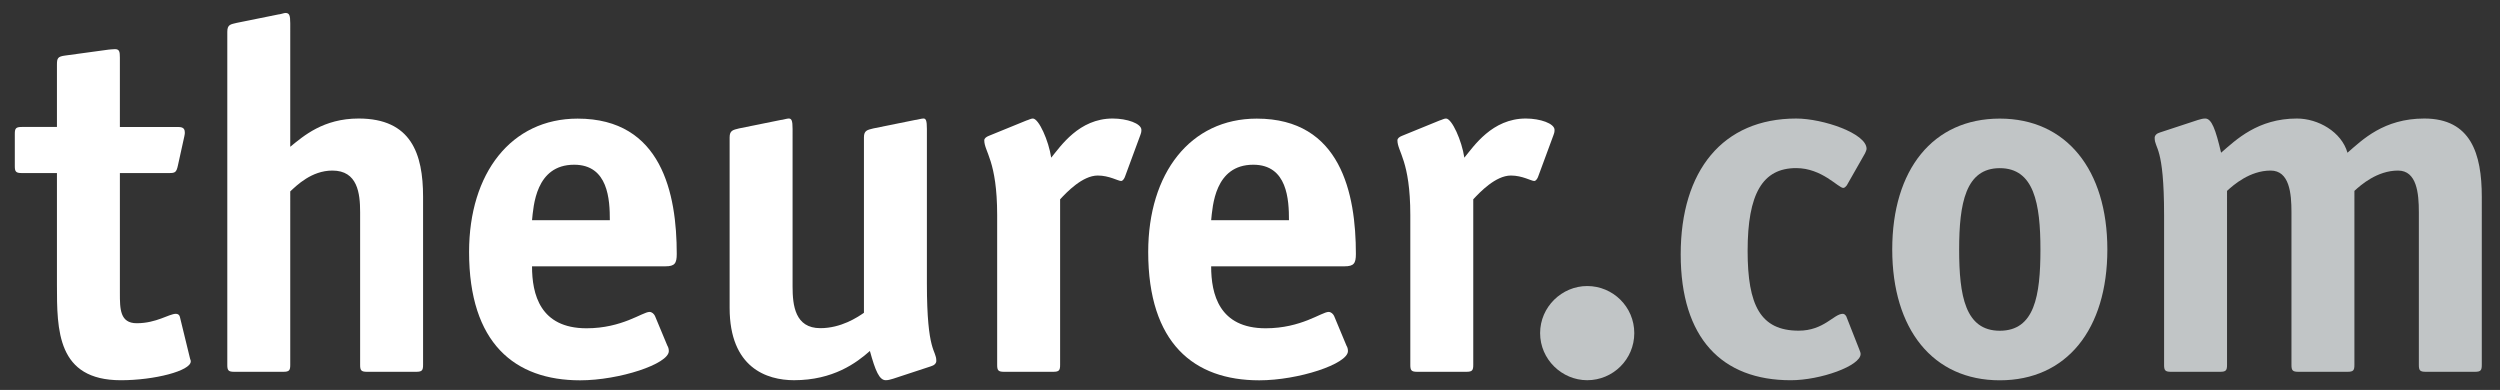
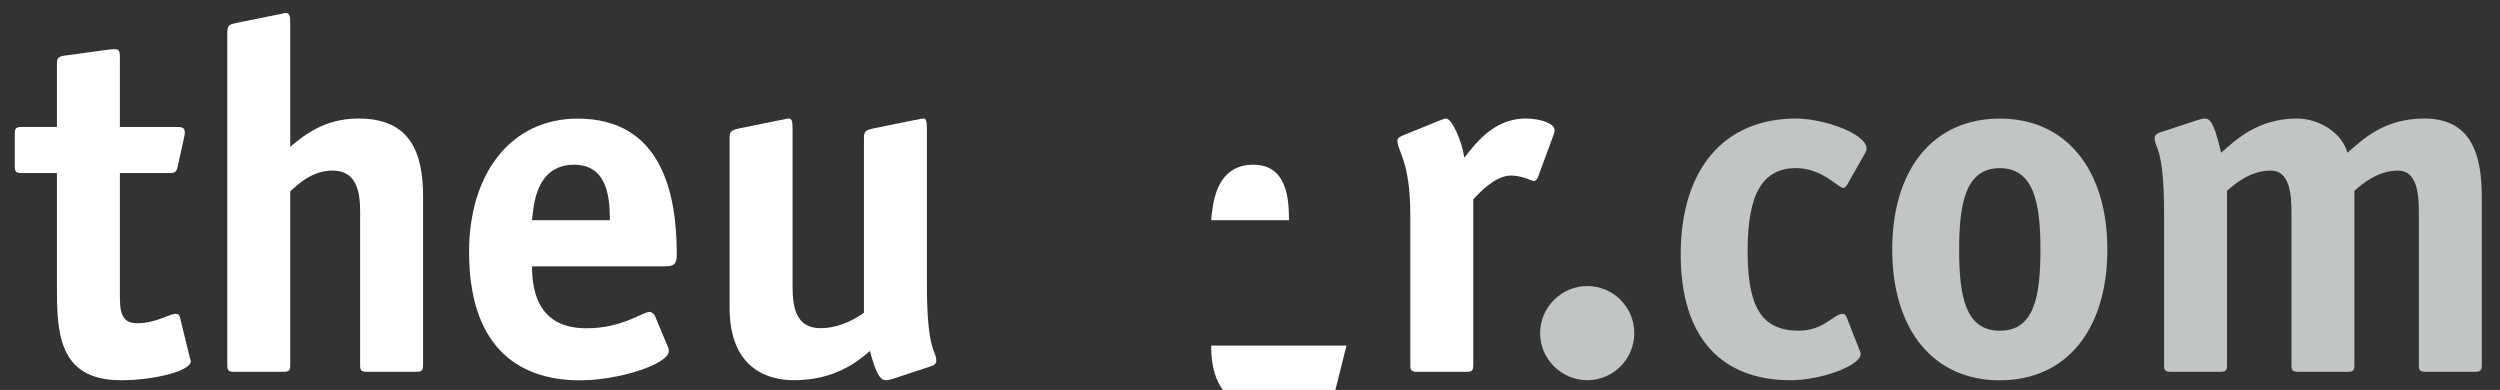
<svg xmlns="http://www.w3.org/2000/svg" xmlns:ns1="http://www.inkscape.org/namespaces/inkscape" xmlns:ns2="http://sodipodi.sourceforge.net/DTD/sodipodi-0.dtd" width="109mm" height="17mm" viewBox="0 0 109 17" version="1.1" id="svg8" ns1:version="0.92.0 r15299" ns2:docname="logo.svg">
  <rect x="0" y="0" width="109" height="17" fill="#333333" stroke="none" />
  <defs id="defs2">
    <clipPath id="clipPath26" clipPathUnits="userSpaceOnUse">
      <path ns1:connector-curvature="0" id="path24" d="M 0,272 H 400.667 V 0 H 0 Z" />
    </clipPath>
  </defs>
  <ns2:namedview id="base" pagecolor="#ffffff" bordercolor="#666666" borderopacity="1.0" ns1:pageopacity="0.0" ns1:pageshadow="2" ns1:zoom="1.4" ns1:cx="159.91136" ns1:cy="208.6411" ns1:document-units="mm" ns1:current-layer="layer1" showgrid="false" ns1:window-width="1920" ns1:window-height="1017" ns1:window-x="1912" ns1:window-y="-8" ns1:window-maximized="1" />
  <g ns1:label="Ebene 1" ns1:groupmode="layer" id="layer1" transform="translate(0,-280)">
    <g id="g322" transform="translate(-21.545,259.67)">
      <g transform="matrix(0.353,0,0,-0.353,29.819,35.914)" id="g28">
        <path ns1:connector-curvature="0" id="path30" style="fill:#ffffff;fill-opacity:1;fill-rule:nonzero;stroke:none" d="m 0,0 c 0.062,-0.306 0.123,-0.306 0.123,-0.49 0,-1.163 -4.469,-2.326 -8.632,-2.326 -7.897,0 -7.897,6.183 -7.897,11.815 v 13.774 h -4.347 c -0.734,0 -0.857,0.184 -0.857,0.857 v 3.979 c 0,0.674 0.123,0.857 0.857,0.857 h 4.347 v 7.714 c 0,0.796 0.122,0.979 0.979,1.102 l 5.387,0.735 c 0.184,0 0.429,0.061 0.796,0.061 0.551,0 0.612,-0.307 0.612,-1.041 v -8.571 h 6.979 c 0.551,0 1.041,0 1.041,-0.673 0,-0.123 0,-0.245 -0.061,-0.49 L -1.469,23.691 C -1.653,22.834 -1.836,22.773 -2.571,22.773 H -8.632 V 7.958 c 0,-1.958 0,-3.734 2.082,-3.734 2.448,0 3.979,1.163 4.836,1.163 0.245,0 0.428,-0.122 0.49,-0.367 z" />
      </g>
      <g transform="matrix(0.353,0,0,-0.353,39.991,36.238)" id="g32">
        <path ns1:connector-curvature="0" id="path34" style="fill:#ffffff;fill-opacity:1;fill-rule:nonzero;stroke:none" d="m 0,0 c 0,-0.673 -0.123,-0.857 -0.857,-0.857 h -6.06 c -0.735,0 -0.858,0.184 -0.858,0.857 v 18.855 c 0,2.327 -0.306,5.143 -3.428,5.143 -2.571,0 -4.408,-1.837 -5.203,-2.572 V 0 c 0,-0.673 -0.123,-0.857 -0.858,-0.857 h -6.06 c -0.735,0 -0.857,0.184 -0.857,0.857 v 41.139 c 0,0.918 0.429,0.918 1.163,1.102 l 5.143,1.04 c 0.183,0 0.734,0.184 0.856,0.184 0.49,0 0.613,-0.245 0.613,-1.285 V 26.936 c 1.653,1.347 4.101,3.49 8.448,3.49 6.489,0 7.958,-4.347 7.958,-9.673 z" />
      </g>
      <g transform="matrix(0.353,0,0,-0.353,48.134,29.932)" id="g36">
        <path ns1:connector-curvature="0" id="path38" style="fill:#ffffff;fill-opacity:1;fill-rule:nonzero;stroke:none" d="M 0,0 C 0,2.51 -0.184,6.856 -4.408,6.856 -9.183,6.856 -9.428,1.714 -9.611,0 Z m 7.101,-15.488 c 0.123,-0.184 0.184,-0.429 0.184,-0.674 0,-1.591 -6.122,-3.611 -10.958,-3.611 -8.081,0 -13.713,4.591 -13.713,15.855 0,9.733 5.203,16.468 13.407,16.468 10.407,0 12.243,-9.305 12.243,-16.713 0,-1.163 -0.244,-1.53 -1.408,-1.53 H -9.611 c 0,-3.429 0.979,-7.653 6.734,-7.653 4.407,0 6.918,2.02 7.774,2.02 0.307,0 0.551,-0.244 0.674,-0.489 z" />
      </g>
      <g transform="matrix(0.353,0,0,-0.353,60.488,36.842)" id="g40">
        <path ns1:connector-curvature="0" id="path42" style="fill:#ffffff;fill-opacity:1;fill-rule:nonzero;stroke:none" d="m 0,0 c -0.367,-0.123 -0.673,-0.184 -0.918,-0.184 -0.796,0 -1.286,1.163 -1.959,3.612 -1.653,-1.469 -4.531,-3.612 -9.367,-3.612 -3.367,0 -7.958,1.531 -7.958,8.938 v 21.059 c 0,0.857 0.429,0.918 1.163,1.102 l 5.143,1.041 c 0.183,0 0.795,0.184 0.979,0.184 0.367,0 0.49,-0.245 0.49,-1.286 V 11.386 c 0,-2.326 0.306,-5.142 3.428,-5.142 2.571,0 4.591,1.347 5.387,1.898 v 21.671 c 0,0.857 0.428,0.918 1.163,1.102 l 5.142,1.041 c 0.184,0 0.796,0.184 1.041,0.184 0.307,0 0.429,-0.245 0.429,-1.286 v -19.1 c 0,-8.632 1.163,-8.142 1.163,-9.55 0,-0.307 -0.245,-0.551 -0.674,-0.674 z" />
      </g>
      <g transform="matrix(0.353,0,0,-0.353,67.766,36.238)" id="g44">
-         <path ns1:connector-curvature="0" id="path46" style="fill:#ffffff;fill-opacity:1;fill-rule:nonzero;stroke:none" d="m 0,0 c 0,-0.673 -0.123,-0.857 -0.857,-0.857 h -6.06 c -0.735,0 -0.858,0.184 -0.858,0.857 v 18.488 c 0,6.734 -1.592,7.836 -1.592,9.244 0,0.245 0.245,0.429 0.552,0.551 l 4.652,1.898 c 0.245,0.061 0.551,0.245 0.796,0.245 0.735,0 1.959,-2.755 2.265,-4.837 1.163,1.409 3.428,4.837 7.591,4.837 1.775,0 3.551,-0.613 3.551,-1.408 0,-0.245 -0.061,-0.49 -0.123,-0.613 L 8.02,23.263 C 7.958,23.08 7.775,22.712 7.53,22.712 c -0.367,0 -1.469,0.673 -2.878,0.673 -1.897,0 -3.856,-2.081 -4.652,-2.938 z" />
-       </g>
+         </g>
      <g transform="matrix(0.353,0,0,-0.353,77.744,29.932)" id="g48">
-         <path ns1:connector-curvature="0" id="path50" style="fill:#ffffff;fill-opacity:1;fill-rule:nonzero;stroke:none" d="M 0,0 C 0,2.51 -0.184,6.856 -4.408,6.856 -9.183,6.856 -9.428,1.714 -9.611,0 Z m 7.101,-15.488 c 0.123,-0.184 0.184,-0.429 0.184,-0.674 0,-1.591 -6.122,-3.611 -10.958,-3.611 -8.081,0 -13.713,4.591 -13.713,15.855 0,9.733 5.203,16.468 13.407,16.468 10.407,0 12.244,-9.305 12.244,-16.713 0,-1.163 -0.245,-1.53 -1.409,-1.53 H -9.611 c 0,-3.429 0.979,-7.653 6.734,-7.653 4.407,0 6.918,2.02 7.774,2.02 0.307,0 0.551,-0.244 0.674,-0.489 z" />
+         <path ns1:connector-curvature="0" id="path50" style="fill:#ffffff;fill-opacity:1;fill-rule:nonzero;stroke:none" d="M 0,0 C 0,2.51 -0.184,6.856 -4.408,6.856 -9.183,6.856 -9.428,1.714 -9.611,0 Z m 7.101,-15.488 H -9.611 c 0,-3.429 0.979,-7.653 6.734,-7.653 4.407,0 6.918,2.02 7.774,2.02 0.307,0 0.551,-0.244 0.674,-0.489 z" />
      </g>
      <g transform="matrix(0.353,0,0,-0.353,85.779,36.238)" id="g52">
        <path ns1:connector-curvature="0" id="path54" style="fill:#ffffff;fill-opacity:1;fill-rule:nonzero;stroke:none" d="m 0,0 c 0,-0.673 -0.123,-0.857 -0.857,-0.857 h -6.061 c -0.734,0 -0.857,0.184 -0.857,0.857 v 18.488 c 0,6.734 -1.591,7.836 -1.591,9.244 0,0.245 0.244,0.429 0.551,0.551 l 4.652,1.898 c 0.245,0.061 0.551,0.245 0.796,0.245 0.735,0 1.959,-2.755 2.265,-4.837 1.163,1.409 3.428,4.837 7.591,4.837 1.776,0 3.551,-0.613 3.551,-1.408 0,-0.245 -0.061,-0.49 -0.123,-0.613 L 8.02,23.263 C 7.958,23.08 7.774,22.712 7.53,22.712 c -0.367,0 -1.469,0.673 -2.878,0.673 -1.897,0 -3.856,-2.081 -4.652,-2.938 z" />
      </g>
      <g transform="matrix(0.353,0,0,-0.353,90.747,36.907)" id="g56">
        <path ns1:connector-curvature="0" id="path58" style="fill:#c1c5c6;fill-opacity:1;fill-rule:nonzero;stroke:none" d="m 0,0 c -3.123,0 -5.816,2.571 -5.816,5.815 0,3.245 2.693,5.816 5.816,5.816 3.183,0 5.815,-2.571 5.815,-5.816 C 5.815,2.571 3.183,0 0,0" />
      </g>
      <g transform="matrix(0.353,0,0,-0.353,102.603,35.547)" id="g60">
        <path ns1:connector-curvature="0" id="path62" style="fill:#c1c5c6;fill-opacity:1;fill-rule:nonzero;stroke:none" d="m 0,0 c 0.062,-0.184 0.185,-0.428 0.185,-0.612 0,-1.47 -4.959,-3.244 -8.632,-3.244 -8.51,0 -13.591,5.203 -13.591,15.549 0,10.346 5.204,16.774 14.265,16.774 3.304,0 8.692,-1.837 8.692,-3.735 0,-0.183 -0.122,-0.367 -0.184,-0.551 l -2.264,-3.979 c -0.123,-0.122 -0.245,-0.306 -0.43,-0.306 -0.611,0 -2.632,2.449 -5.814,2.449 -4.165,0 -6,-3.183 -6,-10.223 0,-6.735 1.591,-9.857 6.305,-9.857 3.122,0 4.347,2.082 5.448,2.082 0.184,0 0.307,-0.123 0.429,-0.306 z" />
      </g>
      <g transform="matrix(0.353,0,0,-0.353,110.508,31.206)" id="g64">
        <path ns1:connector-curvature="0" id="path66" style="fill:#c1c5c6;fill-opacity:1;fill-rule:nonzero;stroke:none" d="m 0,0 c 0,5.693 -0.796,10.04 -5.02,10.04 -4.224,0 -5.02,-4.347 -5.02,-10.04 0,-5.693 0.735,-10.04 5.02,-10.04 C -0.734,-10.04 0,-5.755 0,0 m -5.02,-16.162 c -8.264,0 -13.285,6.306 -13.285,16.162 0,9.856 5.021,16.162 13.285,16.162 C 3.184,16.162 8.265,9.856 8.265,0 8.265,-9.856 3.244,-16.162 -5.02,-16.162" />
      </g>
      <g transform="matrix(0.353,0,0,-0.353,129.751,36.238)" id="g68">
        <path ns1:connector-curvature="0" id="path70" style="fill:#c1c5c6;fill-opacity:1;fill-rule:nonzero;stroke:none" d="m 0,0 c 0,-0.673 -0.122,-0.857 -0.856,-0.857 h -6.061 c -0.735,0 -0.857,0.184 -0.857,0.857 v 18.855 c 0,2.327 -0.246,5.143 -2.572,5.143 -2.571,0 -4.592,-1.776 -5.387,-2.51 V 0 c 0,-0.673 -0.122,-0.857 -0.857,-0.857 h -6.06 c -0.735,0 -0.858,0.184 -0.858,0.857 v 18.855 c 0,2.327 -0.245,5.143 -2.571,5.143 -2.571,0 -4.591,-1.776 -5.387,-2.51 V 0 c 0,-0.673 -0.123,-0.857 -0.857,-0.857 h -6.061 c -0.734,0 -0.857,0.184 -0.857,0.857 v 18.488 c 0,8.632 -1.163,8.142 -1.163,9.55 0,0.306 0.245,0.551 0.674,0.673 l 4.652,1.531 c 0.367,0.122 0.674,0.184 0.919,0.184 0.795,0 1.285,-1.347 1.959,-4.224 1.836,1.591 4.529,4.224 9.366,4.224 2.632,0 5.51,-1.653 6.244,-4.224 1.837,1.591 4.469,4.224 9.488,4.224 5.755,0 7.102,-4.347 7.102,-9.673 z" />
      </g>
    </g>
  </g>
</svg>